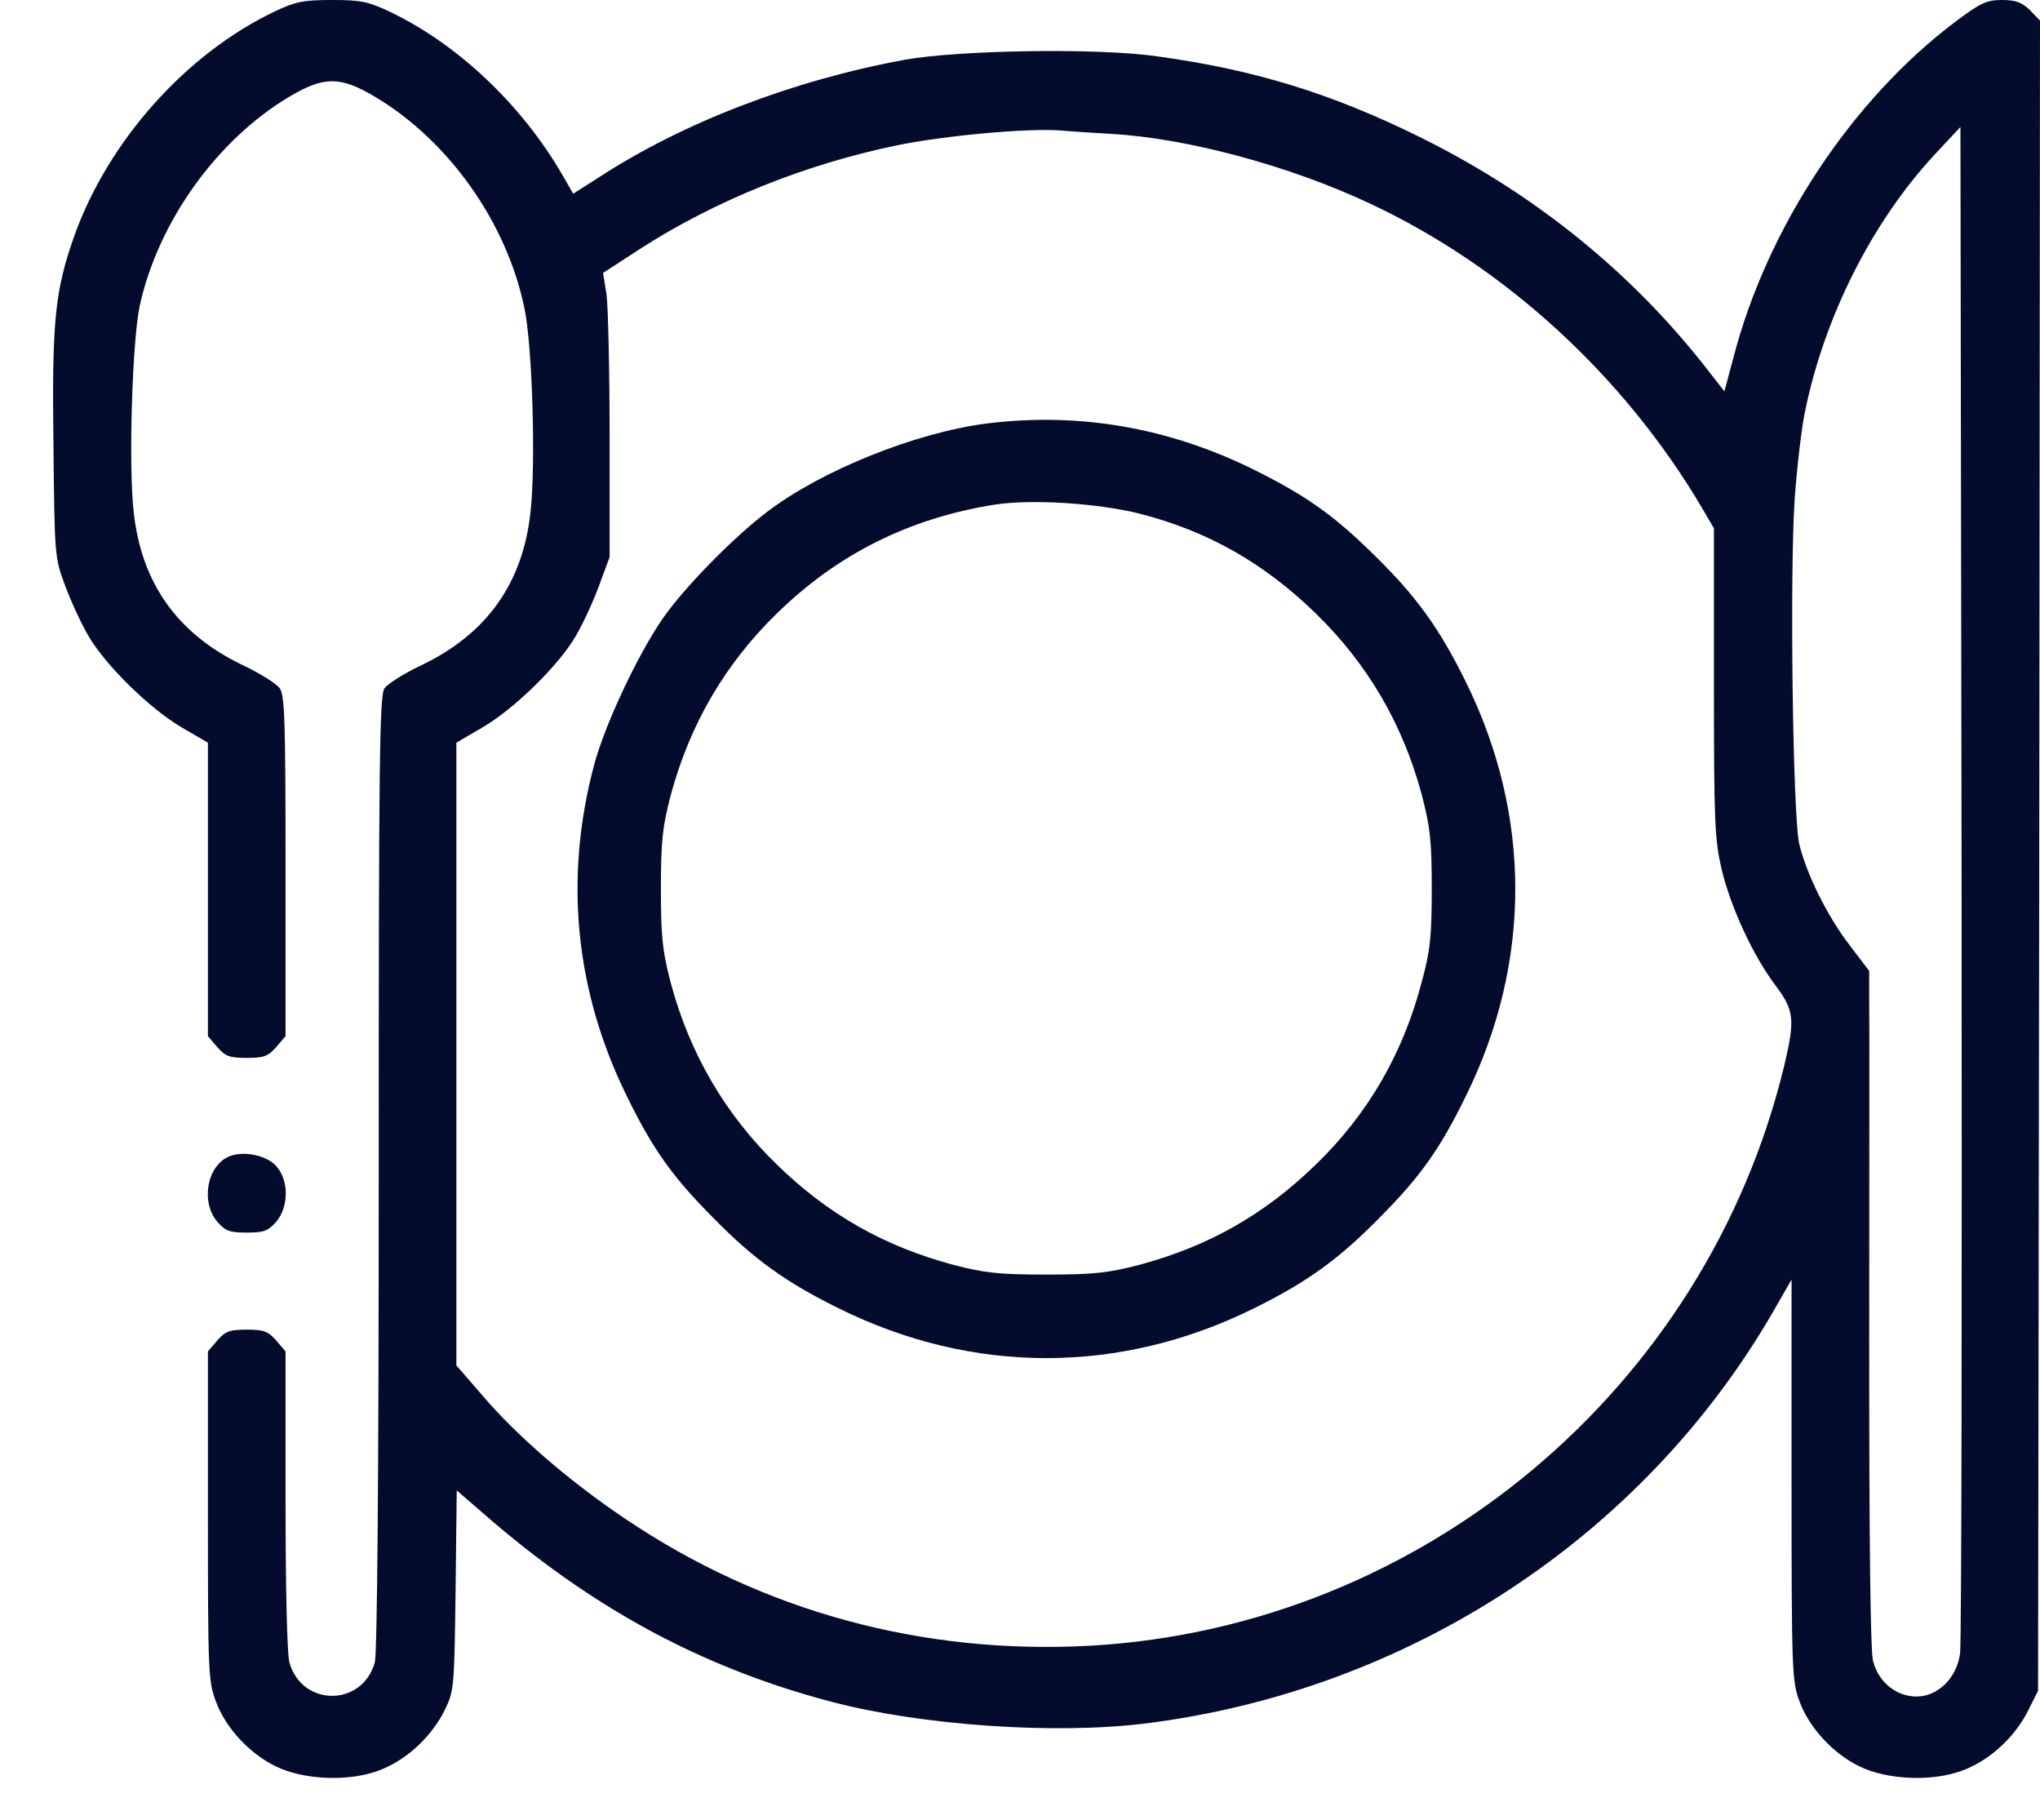
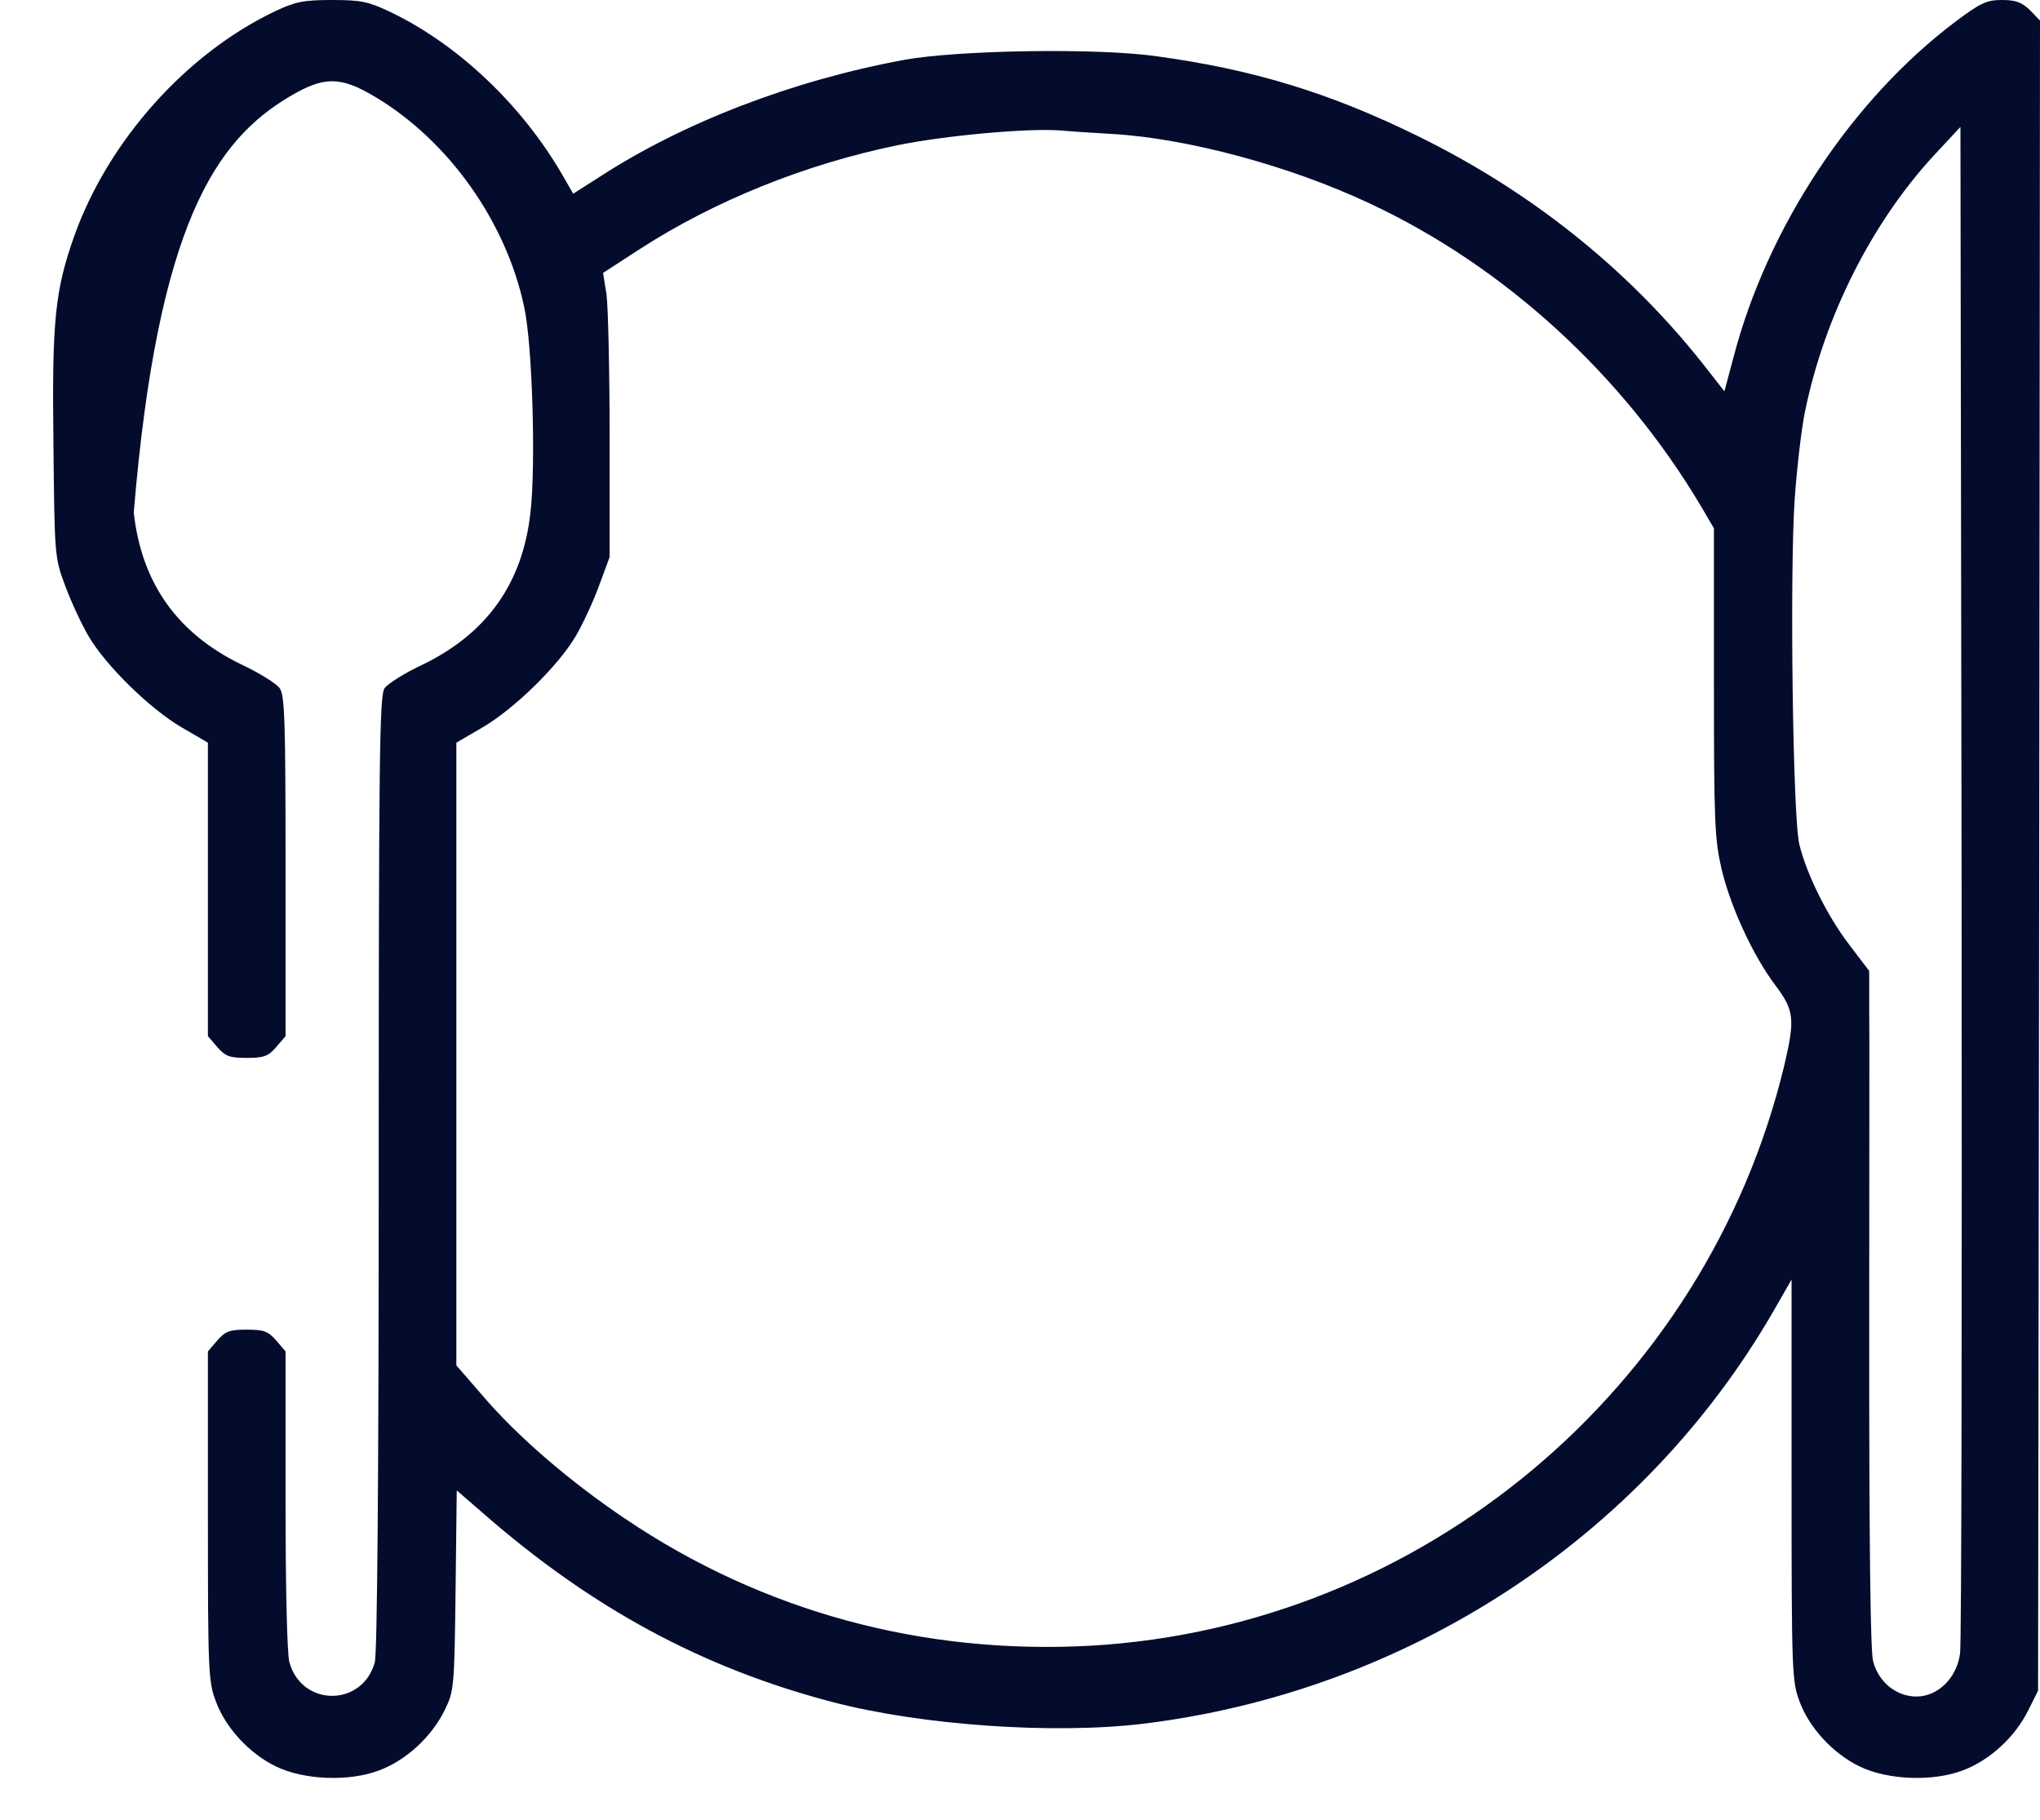
<svg xmlns="http://www.w3.org/2000/svg" width="37" height="33" viewBox="0 0 37 33" fill="none">
-   <path d="M4.989 0.204C3.377 0.972 1.969 2.548 1.349 4.273C0.997 5.273 0.941 5.801 0.969 8.047C0.99 10.074 0.99 10.11 1.18 10.616C1.286 10.905 1.476 11.313 1.603 11.531C1.92 12.074 2.729 12.862 3.299 13.193L3.771 13.468V16.129V18.79L3.94 18.987C4.088 19.156 4.165 19.184 4.475 19.184C4.785 19.184 4.862 19.156 5.01 18.987L5.179 18.79V15.713C5.179 13.095 5.165 12.609 5.074 12.482C5.017 12.398 4.7 12.2 4.37 12.046C3.215 11.482 2.567 10.574 2.426 9.293C2.328 8.462 2.398 6.202 2.532 5.555C2.863 4.034 3.926 2.541 5.249 1.753C5.876 1.38 6.172 1.38 6.798 1.753C8.136 2.548 9.185 4.027 9.509 5.576C9.657 6.259 9.72 8.441 9.621 9.293C9.481 10.574 8.833 11.482 7.678 12.046C7.347 12.2 7.031 12.398 6.974 12.482C6.883 12.616 6.869 13.721 6.869 21.261C6.869 26.928 6.841 29.976 6.798 30.145C6.573 30.955 5.475 30.955 5.249 30.145C5.207 29.991 5.179 28.815 5.179 27.196V24.506L5.01 24.309C4.862 24.14 4.785 24.112 4.475 24.112C4.165 24.112 4.088 24.14 3.94 24.309L3.771 24.506V27.491C3.771 30.335 3.778 30.497 3.919 30.863C4.095 31.335 4.524 31.8 5.003 32.032C5.51 32.279 6.334 32.314 6.883 32.102C7.369 31.919 7.826 31.497 8.066 31.011C8.234 30.666 8.241 30.61 8.263 28.843L8.284 27.027L8.755 27.435C10.727 29.16 12.733 30.244 15.091 30.863C16.704 31.286 19.097 31.455 20.738 31.258C25.525 30.673 29.791 27.886 32.163 23.781L32.494 23.204V26.844C32.494 30.343 32.501 30.49 32.642 30.863C32.818 31.335 33.248 31.8 33.726 32.032C34.233 32.279 35.057 32.314 35.606 32.102C36.092 31.919 36.549 31.497 36.789 31.011L36.965 30.659L36.986 15.516L37 0.373L36.817 0.183C36.669 0.042 36.563 0 36.31 0C36.035 0 35.923 0.049 35.465 0.394C33.586 1.809 32.051 4.125 31.438 6.491L31.276 7.096L30.868 6.575C29.495 4.851 27.749 3.464 25.708 2.464C24.117 1.683 22.73 1.26 20.984 1.021C19.914 0.866 17.387 0.908 16.408 1.084C14.38 1.457 12.402 2.218 10.882 3.203L10.396 3.513L10.206 3.182C9.466 1.901 8.298 0.796 7.066 0.211C6.679 0.028 6.545 0 6.024 0C5.51 0 5.362 0.028 4.989 0.204ZM20.167 2.429C21.526 2.506 23.392 3.006 24.842 3.689C27.299 4.837 29.453 6.815 30.868 9.208L31.086 9.581V12.376C31.086 14.939 31.1 15.221 31.227 15.77C31.396 16.467 31.797 17.333 32.206 17.875C32.544 18.325 32.558 18.487 32.361 19.325C30.946 25.189 25.792 29.498 19.787 29.843C16.739 30.012 13.831 29.223 11.339 27.541C10.332 26.865 9.368 26.034 8.741 25.295L8.277 24.76V19.114V13.468L8.748 13.193C9.319 12.862 10.128 12.074 10.445 11.531C10.572 11.313 10.762 10.905 10.867 10.616L11.057 10.102V7.92C11.057 6.716 11.029 5.562 11.001 5.343L10.938 4.949L11.621 4.506C12.979 3.633 14.606 2.978 16.281 2.633C17.147 2.457 18.625 2.323 19.224 2.365C19.379 2.38 19.801 2.408 20.167 2.429ZM35.55 29.983C35.493 30.427 35.148 30.765 34.761 30.765C34.395 30.765 34.071 30.505 33.973 30.124C33.923 29.948 33.902 27.984 33.902 24.309C33.902 21.254 33.909 18.501 33.902 18.184V17.607L33.543 17.135C33.149 16.622 32.769 15.861 32.635 15.312C32.516 14.826 32.459 10.398 32.551 9.046C32.593 8.462 32.677 7.744 32.741 7.448C33.093 5.738 33.952 4.034 35.078 2.816L35.557 2.302L35.578 15.988C35.585 23.514 35.578 29.814 35.55 29.983Z" fill="#040C2D" />
-   <path d="M17.886 7.681C16.591 7.85 14.894 8.533 13.908 9.286C13.352 9.708 12.543 10.518 12.113 11.088C11.656 11.687 10.987 13.08 10.776 13.869C10.226 15.932 10.431 17.98 11.374 19.888C11.839 20.838 12.198 21.345 12.944 22.092C13.676 22.838 14.253 23.253 15.211 23.725C17.64 24.929 20.315 24.929 22.744 23.725C23.701 23.253 24.278 22.838 25.011 22.092C25.757 21.345 26.116 20.838 26.581 19.888C27.784 17.459 27.784 14.784 26.581 12.355C26.109 11.398 25.693 10.821 24.947 10.088C24.201 9.349 23.694 8.99 22.744 8.518C21.195 7.751 19.562 7.47 17.886 7.681ZM20.667 9.314C21.906 9.631 22.92 10.208 23.856 11.116C24.799 12.031 25.447 13.13 25.792 14.432C25.94 15.002 25.968 15.249 25.968 16.122C25.968 16.981 25.94 17.248 25.785 17.811C25.447 19.107 24.806 20.212 23.856 21.127C22.927 22.028 21.92 22.599 20.667 22.936C20.097 23.084 19.843 23.113 18.977 23.113C18.111 23.113 17.858 23.084 17.288 22.936C16.035 22.599 15.028 22.028 14.099 21.127C13.155 20.212 12.508 19.107 12.162 17.811C12.015 17.241 11.987 16.988 11.987 16.122C11.987 15.256 12.015 15.002 12.162 14.432C12.508 13.137 13.155 12.031 14.099 11.116C15.204 10.039 16.499 9.398 18.034 9.152C18.703 9.047 19.907 9.124 20.667 9.314Z" fill="#040C2D" />
-   <path d="M4.152 20.972C3.751 21.148 3.638 21.796 3.941 22.155C4.088 22.324 4.166 22.352 4.476 22.352C4.785 22.352 4.863 22.324 5.011 22.155C5.236 21.887 5.243 21.416 5.018 21.155C4.849 20.951 4.412 20.86 4.152 20.972Z" fill="#040C2D" />
+   <path d="M4.989 0.204C3.377 0.972 1.969 2.548 1.349 4.273C0.997 5.273 0.941 5.801 0.969 8.047C0.99 10.074 0.99 10.11 1.18 10.616C1.286 10.905 1.476 11.313 1.603 11.531C1.92 12.074 2.729 12.862 3.299 13.193L3.771 13.468V16.129V18.79L3.94 18.987C4.088 19.156 4.165 19.184 4.475 19.184C4.785 19.184 4.862 19.156 5.01 18.987L5.179 18.79V15.713C5.179 13.095 5.165 12.609 5.074 12.482C5.017 12.398 4.7 12.2 4.37 12.046C3.215 11.482 2.567 10.574 2.426 9.293C2.863 4.034 3.926 2.541 5.249 1.753C5.876 1.38 6.172 1.38 6.798 1.753C8.136 2.548 9.185 4.027 9.509 5.576C9.657 6.259 9.72 8.441 9.621 9.293C9.481 10.574 8.833 11.482 7.678 12.046C7.347 12.2 7.031 12.398 6.974 12.482C6.883 12.616 6.869 13.721 6.869 21.261C6.869 26.928 6.841 29.976 6.798 30.145C6.573 30.955 5.475 30.955 5.249 30.145C5.207 29.991 5.179 28.815 5.179 27.196V24.506L5.01 24.309C4.862 24.14 4.785 24.112 4.475 24.112C4.165 24.112 4.088 24.14 3.94 24.309L3.771 24.506V27.491C3.771 30.335 3.778 30.497 3.919 30.863C4.095 31.335 4.524 31.8 5.003 32.032C5.51 32.279 6.334 32.314 6.883 32.102C7.369 31.919 7.826 31.497 8.066 31.011C8.234 30.666 8.241 30.61 8.263 28.843L8.284 27.027L8.755 27.435C10.727 29.16 12.733 30.244 15.091 30.863C16.704 31.286 19.097 31.455 20.738 31.258C25.525 30.673 29.791 27.886 32.163 23.781L32.494 23.204V26.844C32.494 30.343 32.501 30.49 32.642 30.863C32.818 31.335 33.248 31.8 33.726 32.032C34.233 32.279 35.057 32.314 35.606 32.102C36.092 31.919 36.549 31.497 36.789 31.011L36.965 30.659L36.986 15.516L37 0.373L36.817 0.183C36.669 0.042 36.563 0 36.31 0C36.035 0 35.923 0.049 35.465 0.394C33.586 1.809 32.051 4.125 31.438 6.491L31.276 7.096L30.868 6.575C29.495 4.851 27.749 3.464 25.708 2.464C24.117 1.683 22.73 1.26 20.984 1.021C19.914 0.866 17.387 0.908 16.408 1.084C14.38 1.457 12.402 2.218 10.882 3.203L10.396 3.513L10.206 3.182C9.466 1.901 8.298 0.796 7.066 0.211C6.679 0.028 6.545 0 6.024 0C5.51 0 5.362 0.028 4.989 0.204ZM20.167 2.429C21.526 2.506 23.392 3.006 24.842 3.689C27.299 4.837 29.453 6.815 30.868 9.208L31.086 9.581V12.376C31.086 14.939 31.1 15.221 31.227 15.77C31.396 16.467 31.797 17.333 32.206 17.875C32.544 18.325 32.558 18.487 32.361 19.325C30.946 25.189 25.792 29.498 19.787 29.843C16.739 30.012 13.831 29.223 11.339 27.541C10.332 26.865 9.368 26.034 8.741 25.295L8.277 24.76V19.114V13.468L8.748 13.193C9.319 12.862 10.128 12.074 10.445 11.531C10.572 11.313 10.762 10.905 10.867 10.616L11.057 10.102V7.92C11.057 6.716 11.029 5.562 11.001 5.343L10.938 4.949L11.621 4.506C12.979 3.633 14.606 2.978 16.281 2.633C17.147 2.457 18.625 2.323 19.224 2.365C19.379 2.38 19.801 2.408 20.167 2.429ZM35.55 29.983C35.493 30.427 35.148 30.765 34.761 30.765C34.395 30.765 34.071 30.505 33.973 30.124C33.923 29.948 33.902 27.984 33.902 24.309C33.902 21.254 33.909 18.501 33.902 18.184V17.607L33.543 17.135C33.149 16.622 32.769 15.861 32.635 15.312C32.516 14.826 32.459 10.398 32.551 9.046C32.593 8.462 32.677 7.744 32.741 7.448C33.093 5.738 33.952 4.034 35.078 2.816L35.557 2.302L35.578 15.988C35.585 23.514 35.578 29.814 35.55 29.983Z" fill="#040C2D" />
</svg>